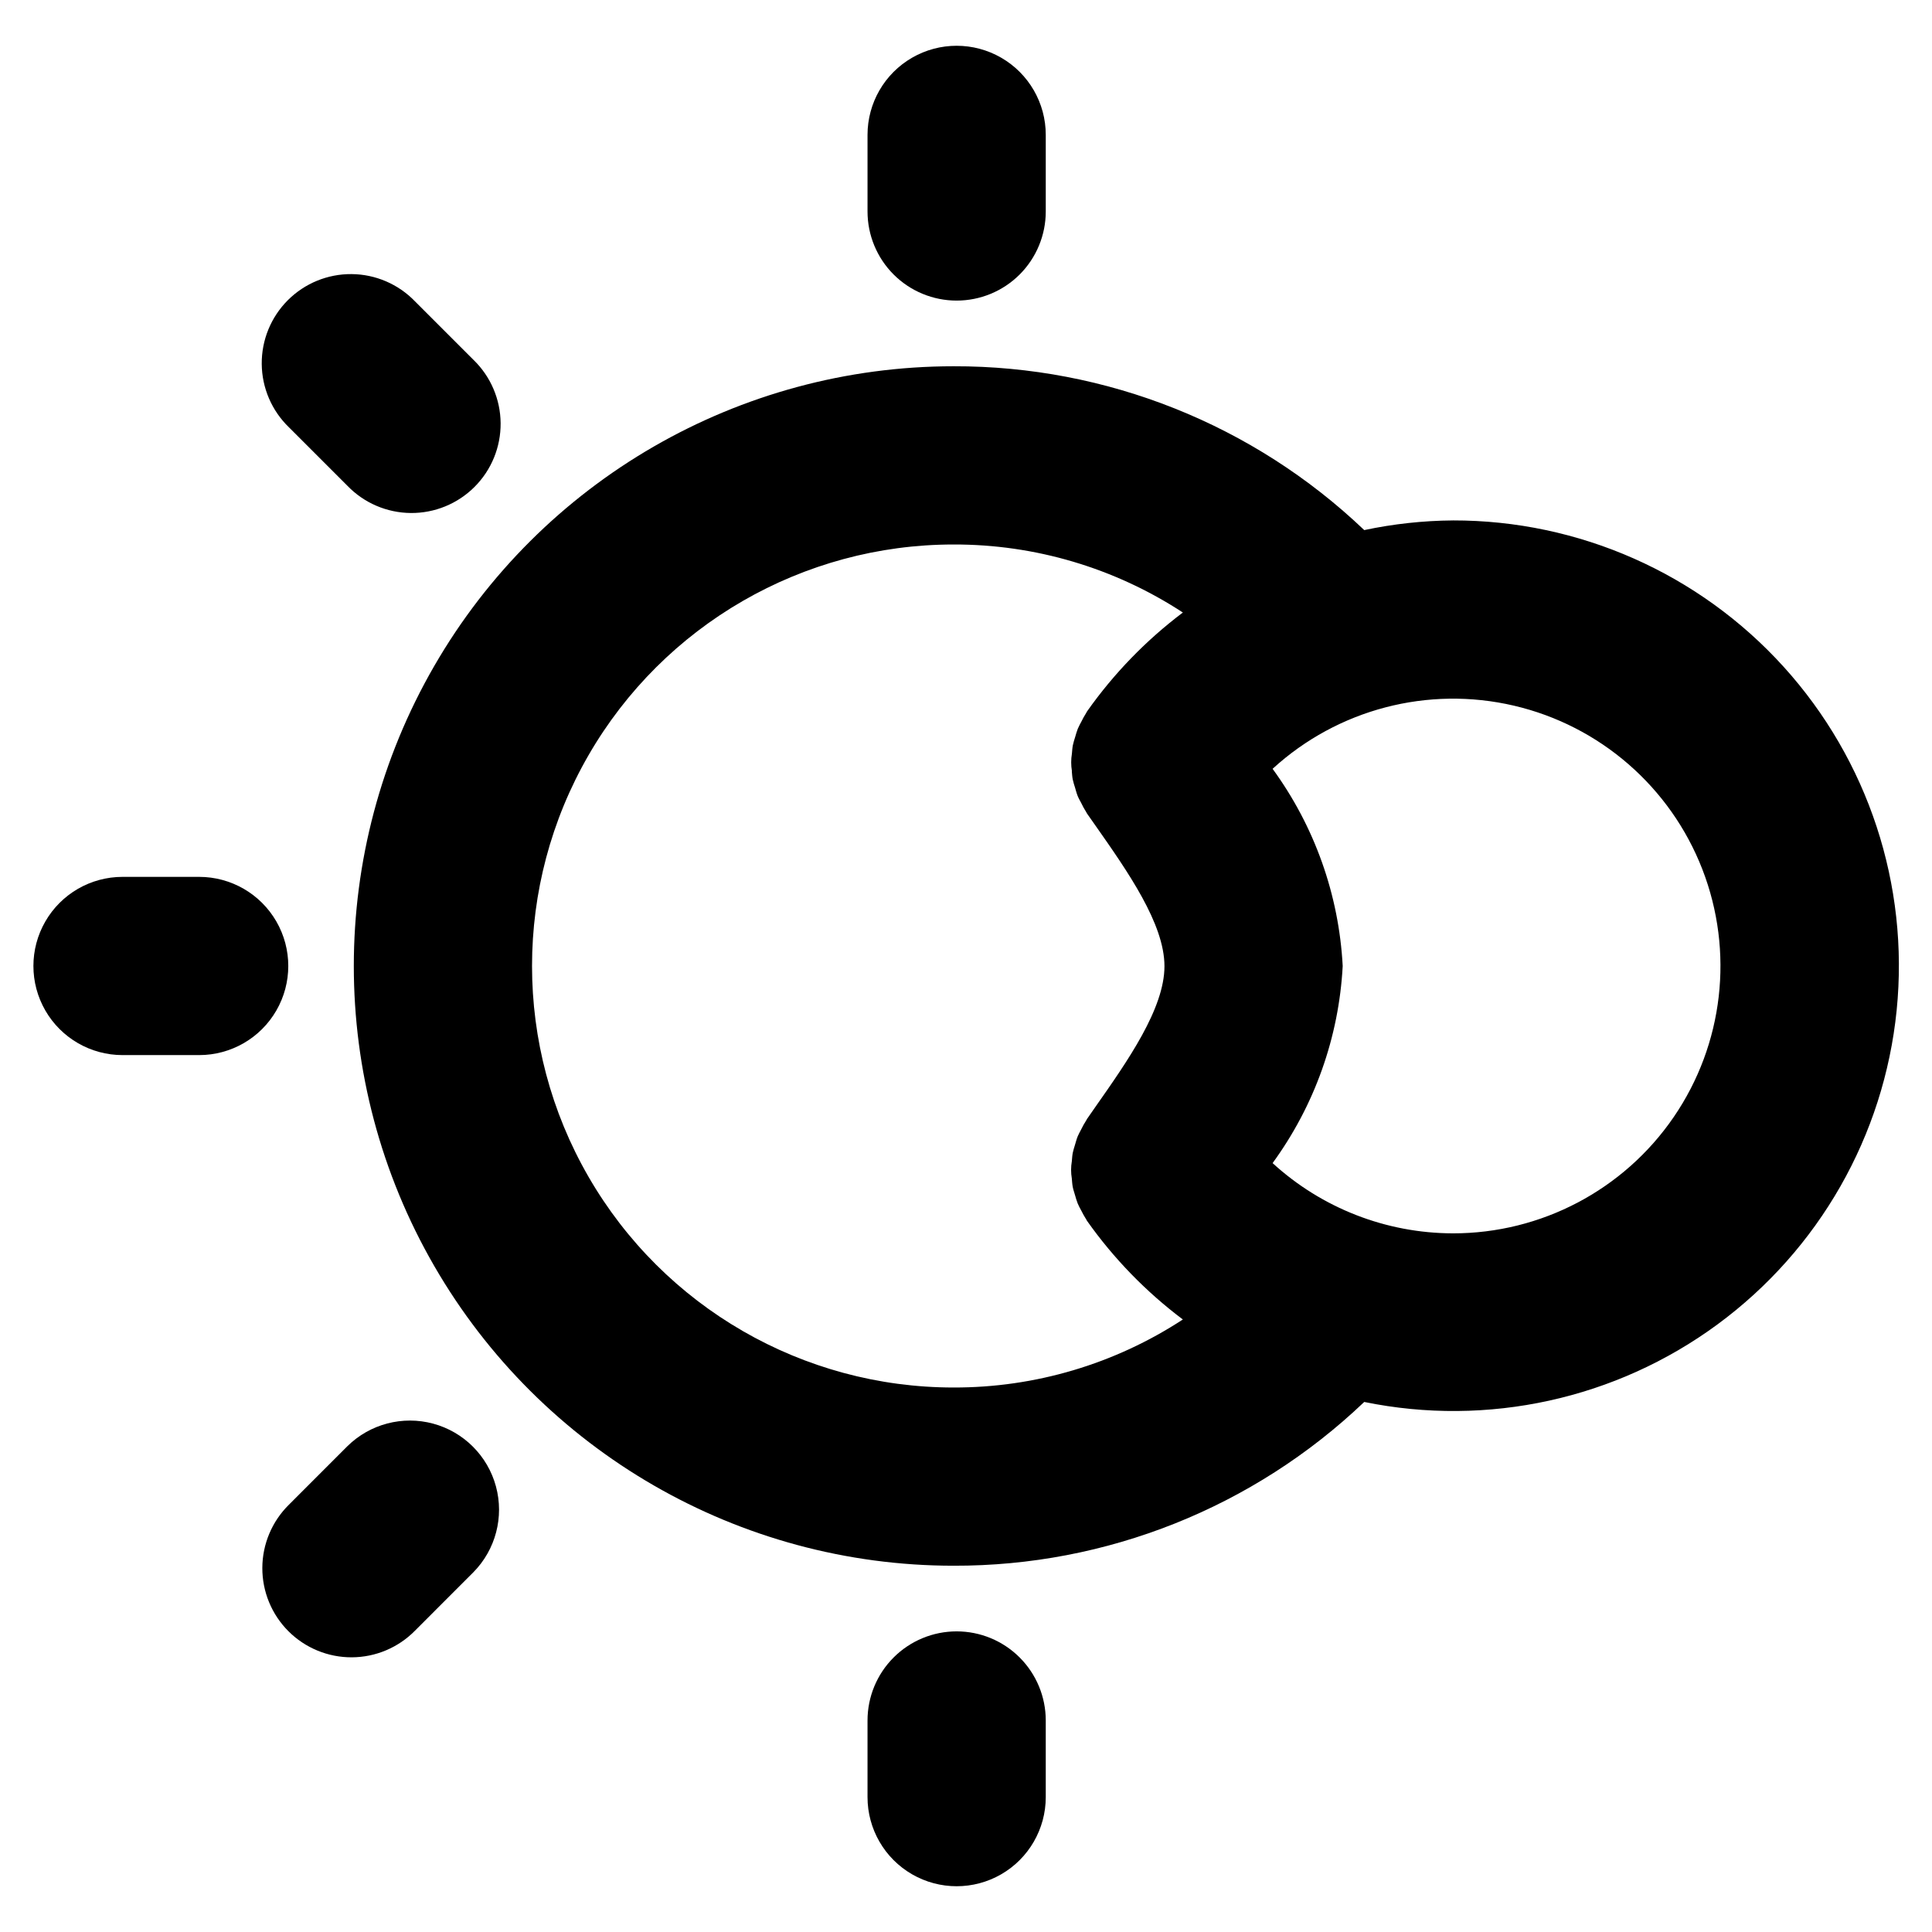
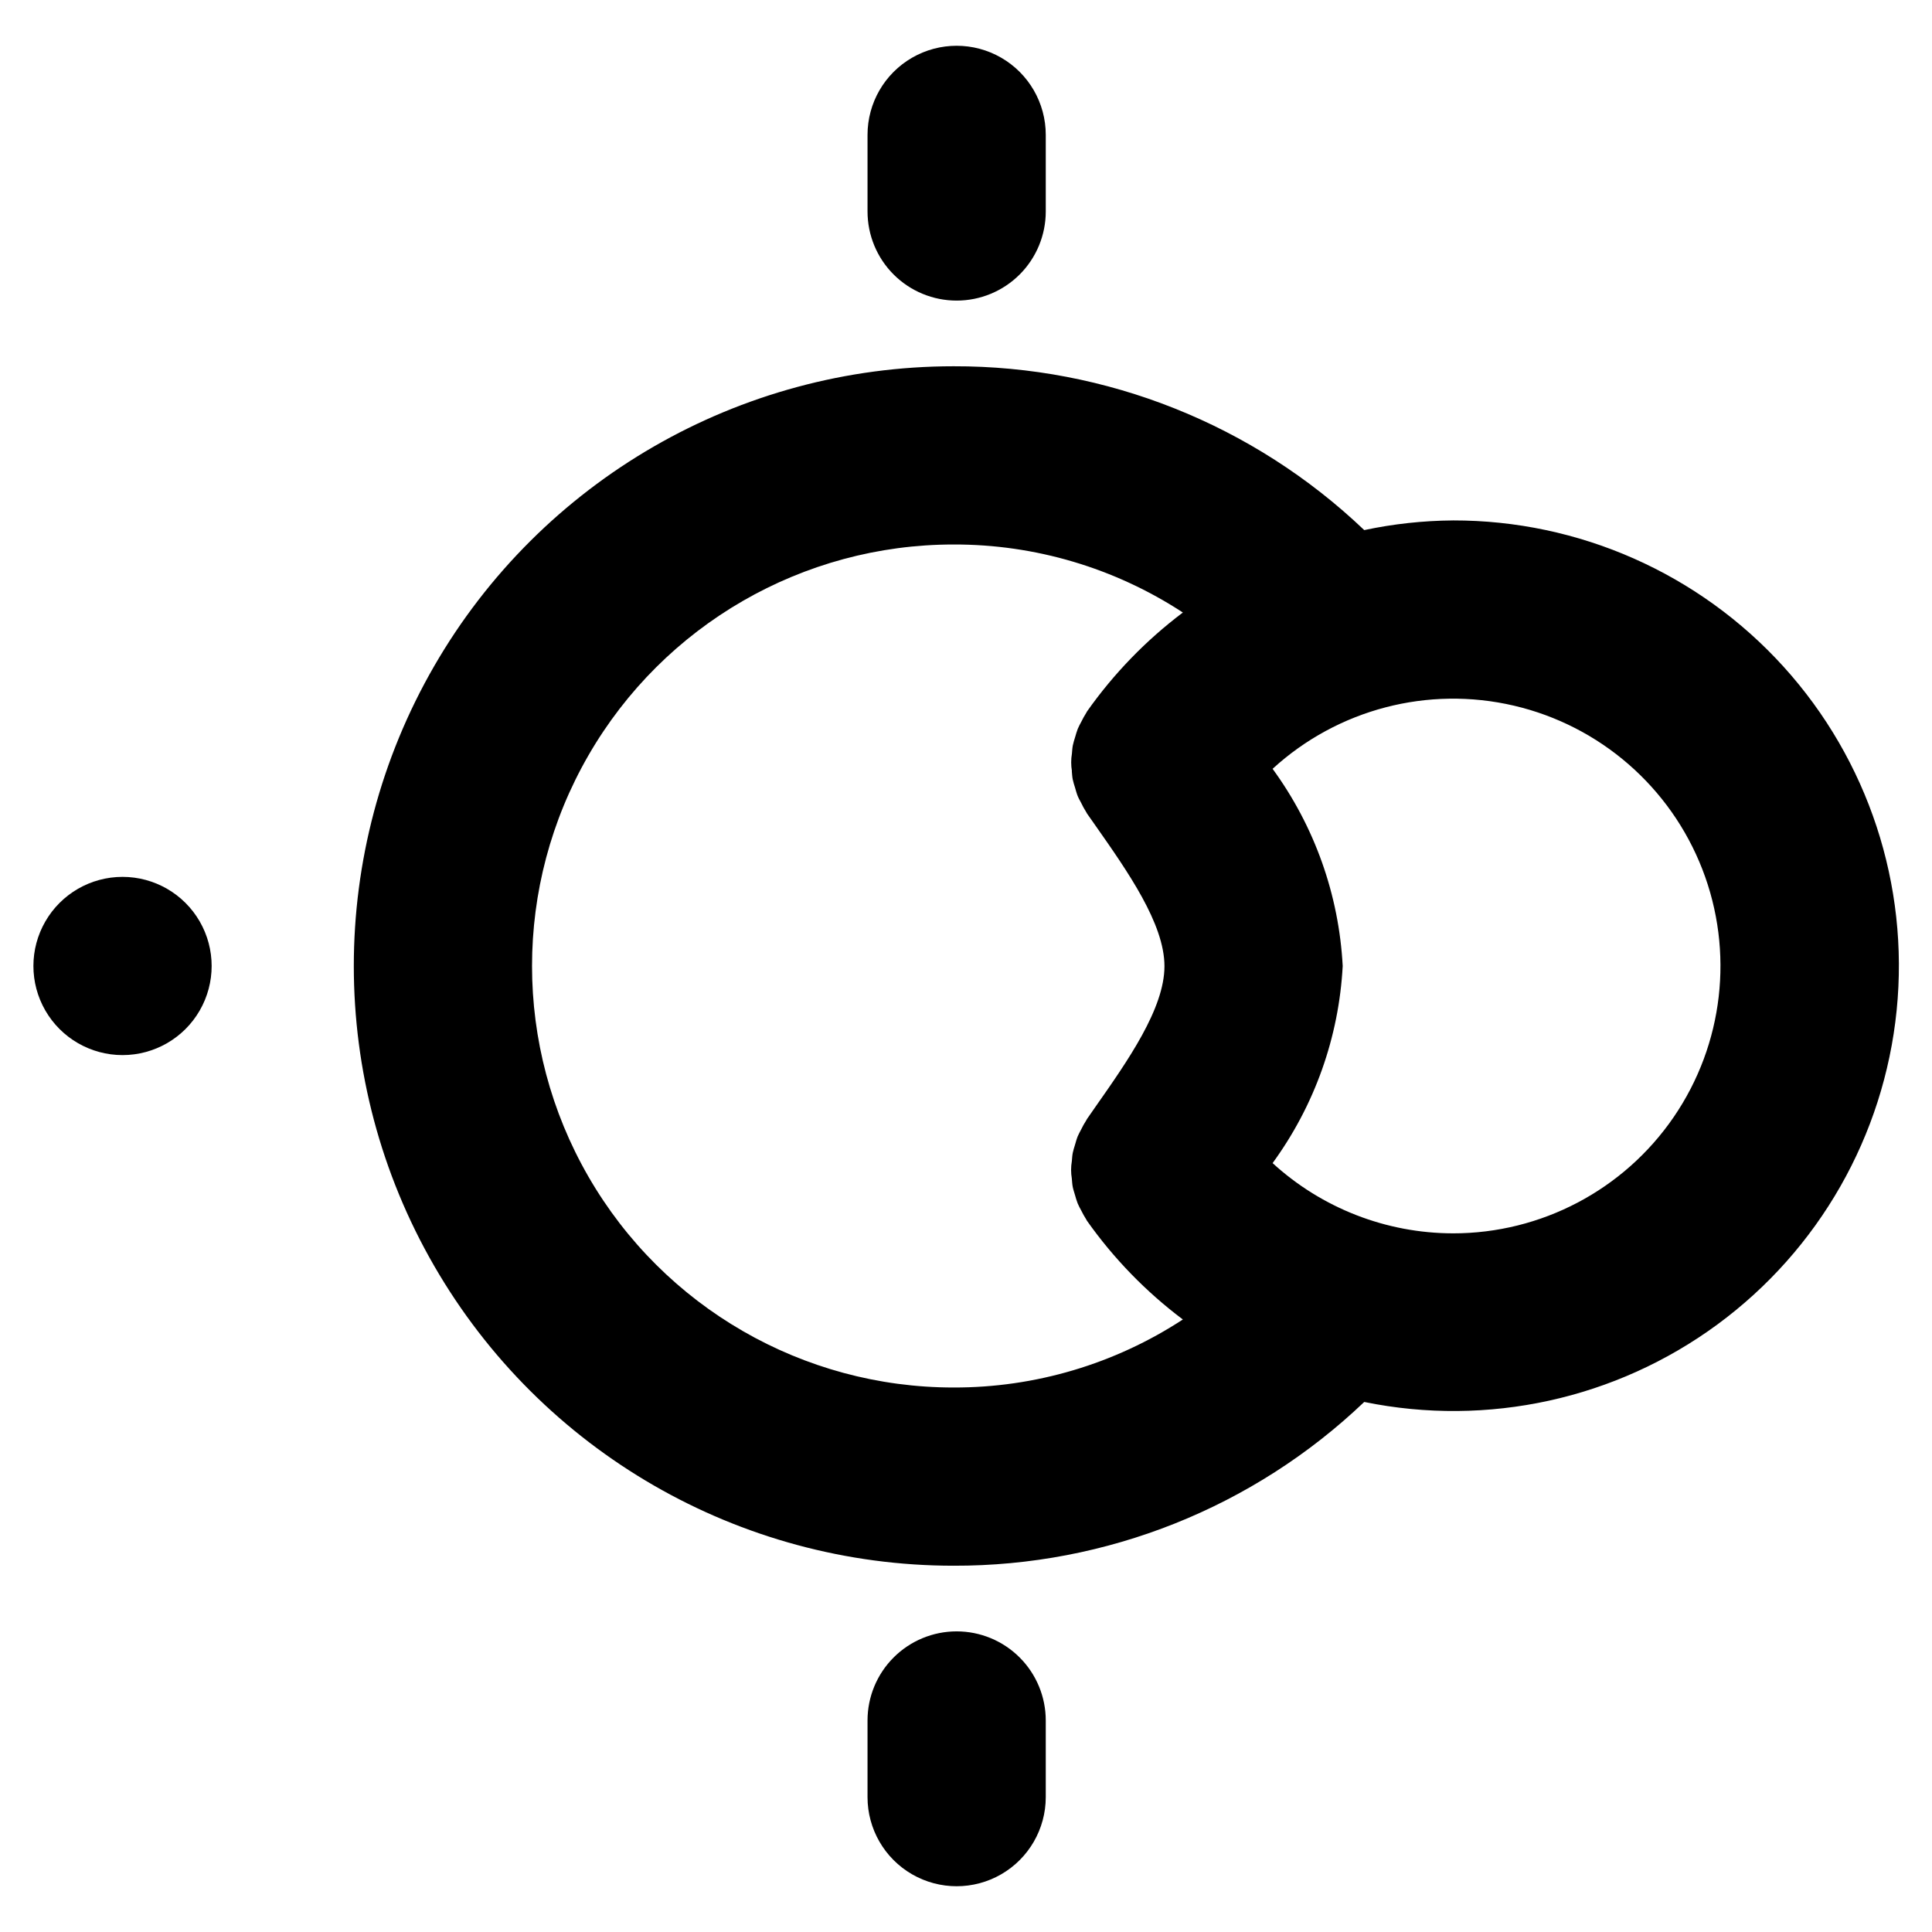
<svg xmlns="http://www.w3.org/2000/svg" fill="#000000" width="800px" height="800px" version="1.1" viewBox="144 144 512 512">
  <g>
    <path d="m397.52 223.66c6.262 0 12.27-2.488 16.699-6.914 4.43-4.43 6.918-10.438 6.918-16.699v-20.305c0-8.438-4.504-16.234-11.809-20.449-7.309-4.219-16.309-4.219-23.617 0-7.309 4.215-11.809 12.012-11.809 20.449v20.305c0 6.262 2.488 12.27 6.918 16.699 4.43 4.426 10.434 6.914 16.699 6.914z" />
    <path d="m397.52 576.33c-6.266 0-12.27 2.488-16.699 6.918-4.43 4.426-6.918 10.434-6.918 16.699v20.309c0 8.438 4.5 16.234 11.809 20.453 7.309 4.219 16.309 4.219 23.617 0 7.305-4.219 11.809-12.016 11.809-20.453v-20.309c0-6.266-2.488-12.273-6.918-16.699-4.43-4.43-10.438-6.918-16.699-6.918z" />
-     <path d="m236.07 527.25-15.5 15.508c-4.488 4.418-7.023 10.441-7.051 16.738-0.023 6.297 2.465 12.344 6.918 16.797 4.453 4.449 10.5 6.941 16.797 6.914 6.297-0.027 12.324-2.566 16.738-7.055l15.5-15.508c5.883-5.984 8.152-14.641 5.957-22.738-2.195-8.102-8.523-14.426-16.621-16.621-8.102-2.191-16.758 0.078-22.738 5.965z" />
-     <path d="m236.07 272.74c4.402 4.559 10.449 7.156 16.781 7.211 6.336 0.055 12.426-2.438 16.906-6.918 4.481-4.477 6.969-10.57 6.914-16.902-0.055-6.336-2.652-12.383-7.207-16.781l-15.5-15.5c-4.402-4.559-10.449-7.156-16.781-7.211-6.336-0.055-12.426 2.438-16.906 6.918-4.477 4.477-6.969 10.57-6.914 16.902 0.055 6.336 2.652 12.383 7.207 16.781z" />
-     <path d="m196.78 376.38h-20.309c-8.438 0-16.234 4.5-20.453 11.809-4.219 7.305-4.219 16.309 0 23.613 4.219 7.309 12.016 11.809 20.453 11.809h20.309c8.438 0 16.234-4.5 20.453-11.809 4.219-7.305 4.219-16.309 0-23.613-4.219-7.309-12.016-11.809-20.453-11.809z" />
+     <path d="m196.78 376.38h-20.309c-8.438 0-16.234 4.5-20.453 11.809-4.219 7.305-4.219 16.309 0 23.613 4.219 7.309 12.016 11.809 20.453 11.809c8.438 0 16.234-4.5 20.453-11.809 4.219-7.305 4.219-16.309 0-23.613-4.219-7.309-12.016-11.809-20.453-11.809z" />
    <path d="m529.04 281.92c-7.898 0.059-15.773 0.918-23.504 2.559-29.324-27.965-68.316-43.52-108.84-43.414-56.781 0-109.25 30.293-137.64 79.469s-28.391 109.76 0 158.93c28.391 49.176 80.859 79.469 137.64 79.469 40.52 0.113 79.516-15.438 108.84-43.398 32.703 6.699 66.719-0.766 93.609-20.547 26.895-19.781 44.148-50.031 47.488-83.246 3.344-33.219-7.539-66.297-29.953-91.039-22.41-24.742-54.254-38.836-87.641-38.785zm-101 66.449c0.07 0.73 0.102 1.457 0.242 2.18h0.004c0.168 0.742 0.375 1.477 0.617 2.195 0.219 0.746 0.41 1.496 0.699 2.211 0.293 0.715 0.605 1.219 0.922 1.828 0.383 0.812 0.816 1.602 1.297 2.363 0.102 0.148 0.156 0.309 0.25 0.449l2.172 3.094c8.598 12.25 18.352 26.121 18.352 37.359 0 11.242-9.746 25.098-18.332 37.336l-2.188 3.148c-0.094 0.141-0.148 0.301-0.242 0.441h-0.004c-0.488 0.758-0.93 1.547-1.32 2.363-0.309 0.598-0.645 1.18-0.898 1.785-0.301 0.738-0.496 1.504-0.723 2.266-0.227 0.762-0.457 1.426-0.598 2.148s-0.172 1.473-0.242 2.219l-0.004 0.004c-0.254 1.508-0.254 3.047 0 4.559 0.07 0.746 0.102 1.488 0.242 2.219 0.141 0.73 0.395 1.434 0.598 2.148s0.426 1.527 0.723 2.258c0.301 0.73 0.59 1.195 0.898 1.793l0.004 0.004c0.395 0.812 0.836 1.602 1.32 2.363 0.094 0.141 0.148 0.301 0.242 0.441l0.004-0.004c7.055 9.977 15.625 18.797 25.395 26.137-18.062 11.812-39.191 18.082-60.773 18.027-39.906 0-76.785-21.293-96.738-55.852-19.953-34.562-19.953-77.145 0-111.7 19.953-34.562 56.832-55.855 96.738-55.855 21.586-0.055 42.711 6.211 60.773 18.027-9.766 7.363-18.328 16.199-25.379 26.191-0.102 0.141-0.156 0.309-0.25 0.457h-0.004c-0.469 0.738-0.895 1.504-1.273 2.289-0.324 0.621-0.676 1.227-0.938 1.875-0.262 0.645-0.48 1.457-0.699 2.188-0.242 0.727-0.449 1.465-0.617 2.211-0.141 0.723-0.172 1.457-0.242 2.188v0.004c-0.254 1.527-0.254 3.086 0 4.613zm101 122.48c-17.691-0.031-34.738-6.672-47.789-18.617 11.125-15.242 17.578-33.391 18.578-52.23-0.996-18.852-7.449-37.008-18.578-52.258 17.25-15.793 41.188-22.055 63.965-16.734 22.777 5.324 41.457 21.547 49.922 43.352 8.465 21.805 5.625 46.383-7.594 65.68-13.219 19.297-35.113 30.824-58.504 30.809z" />
  </g>
</svg>